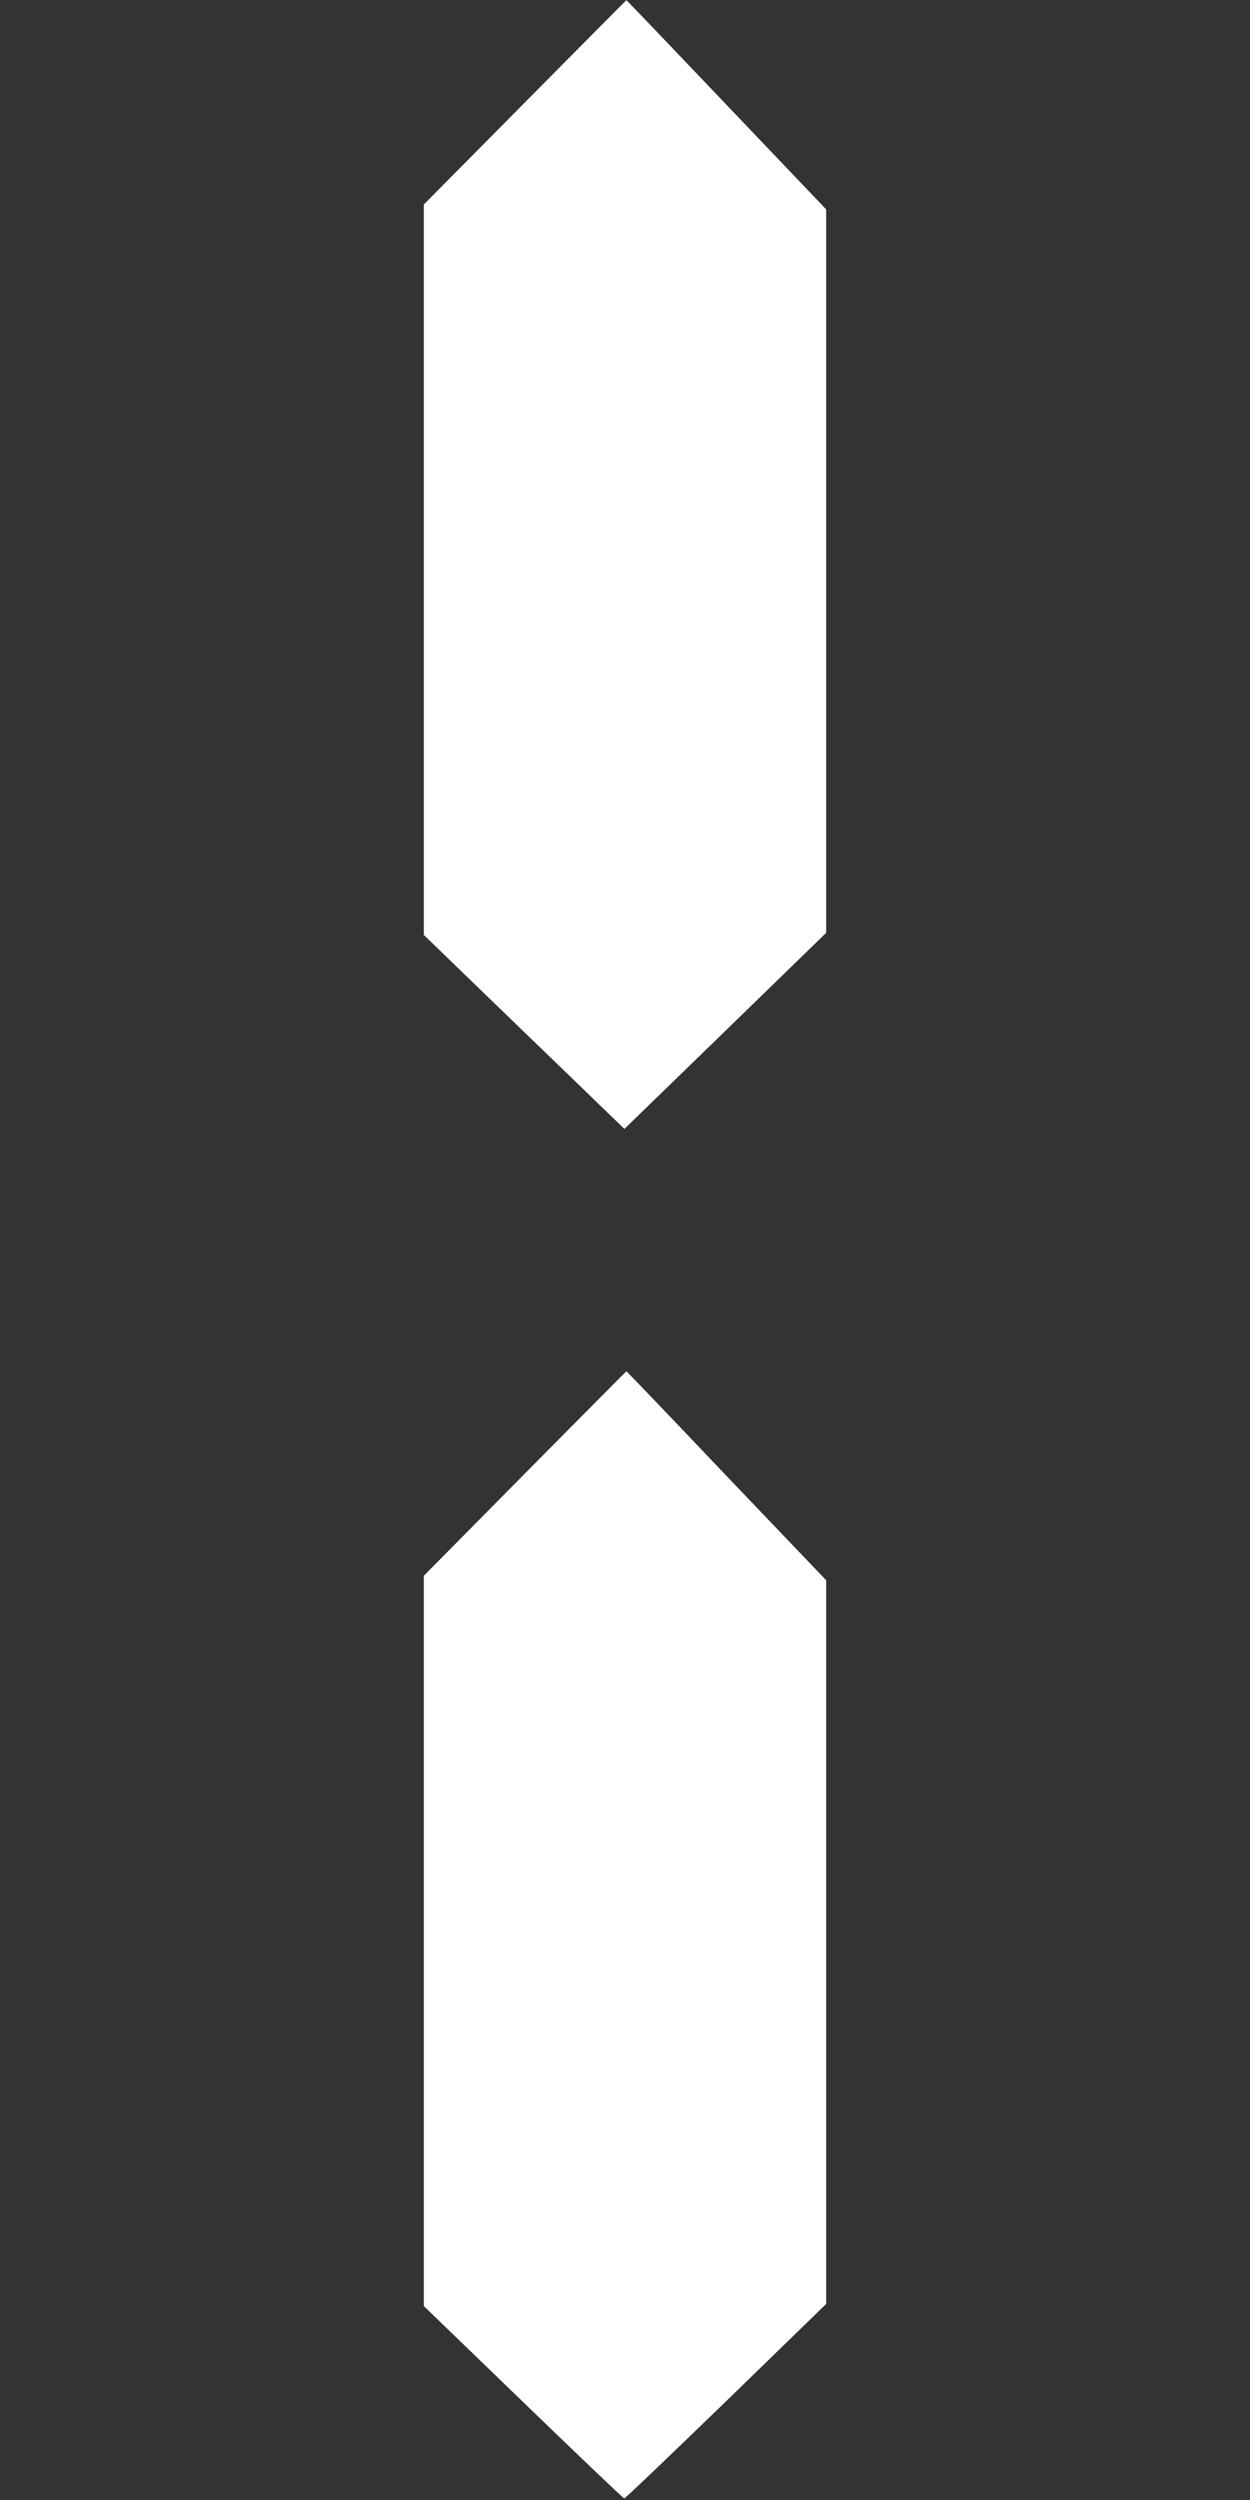
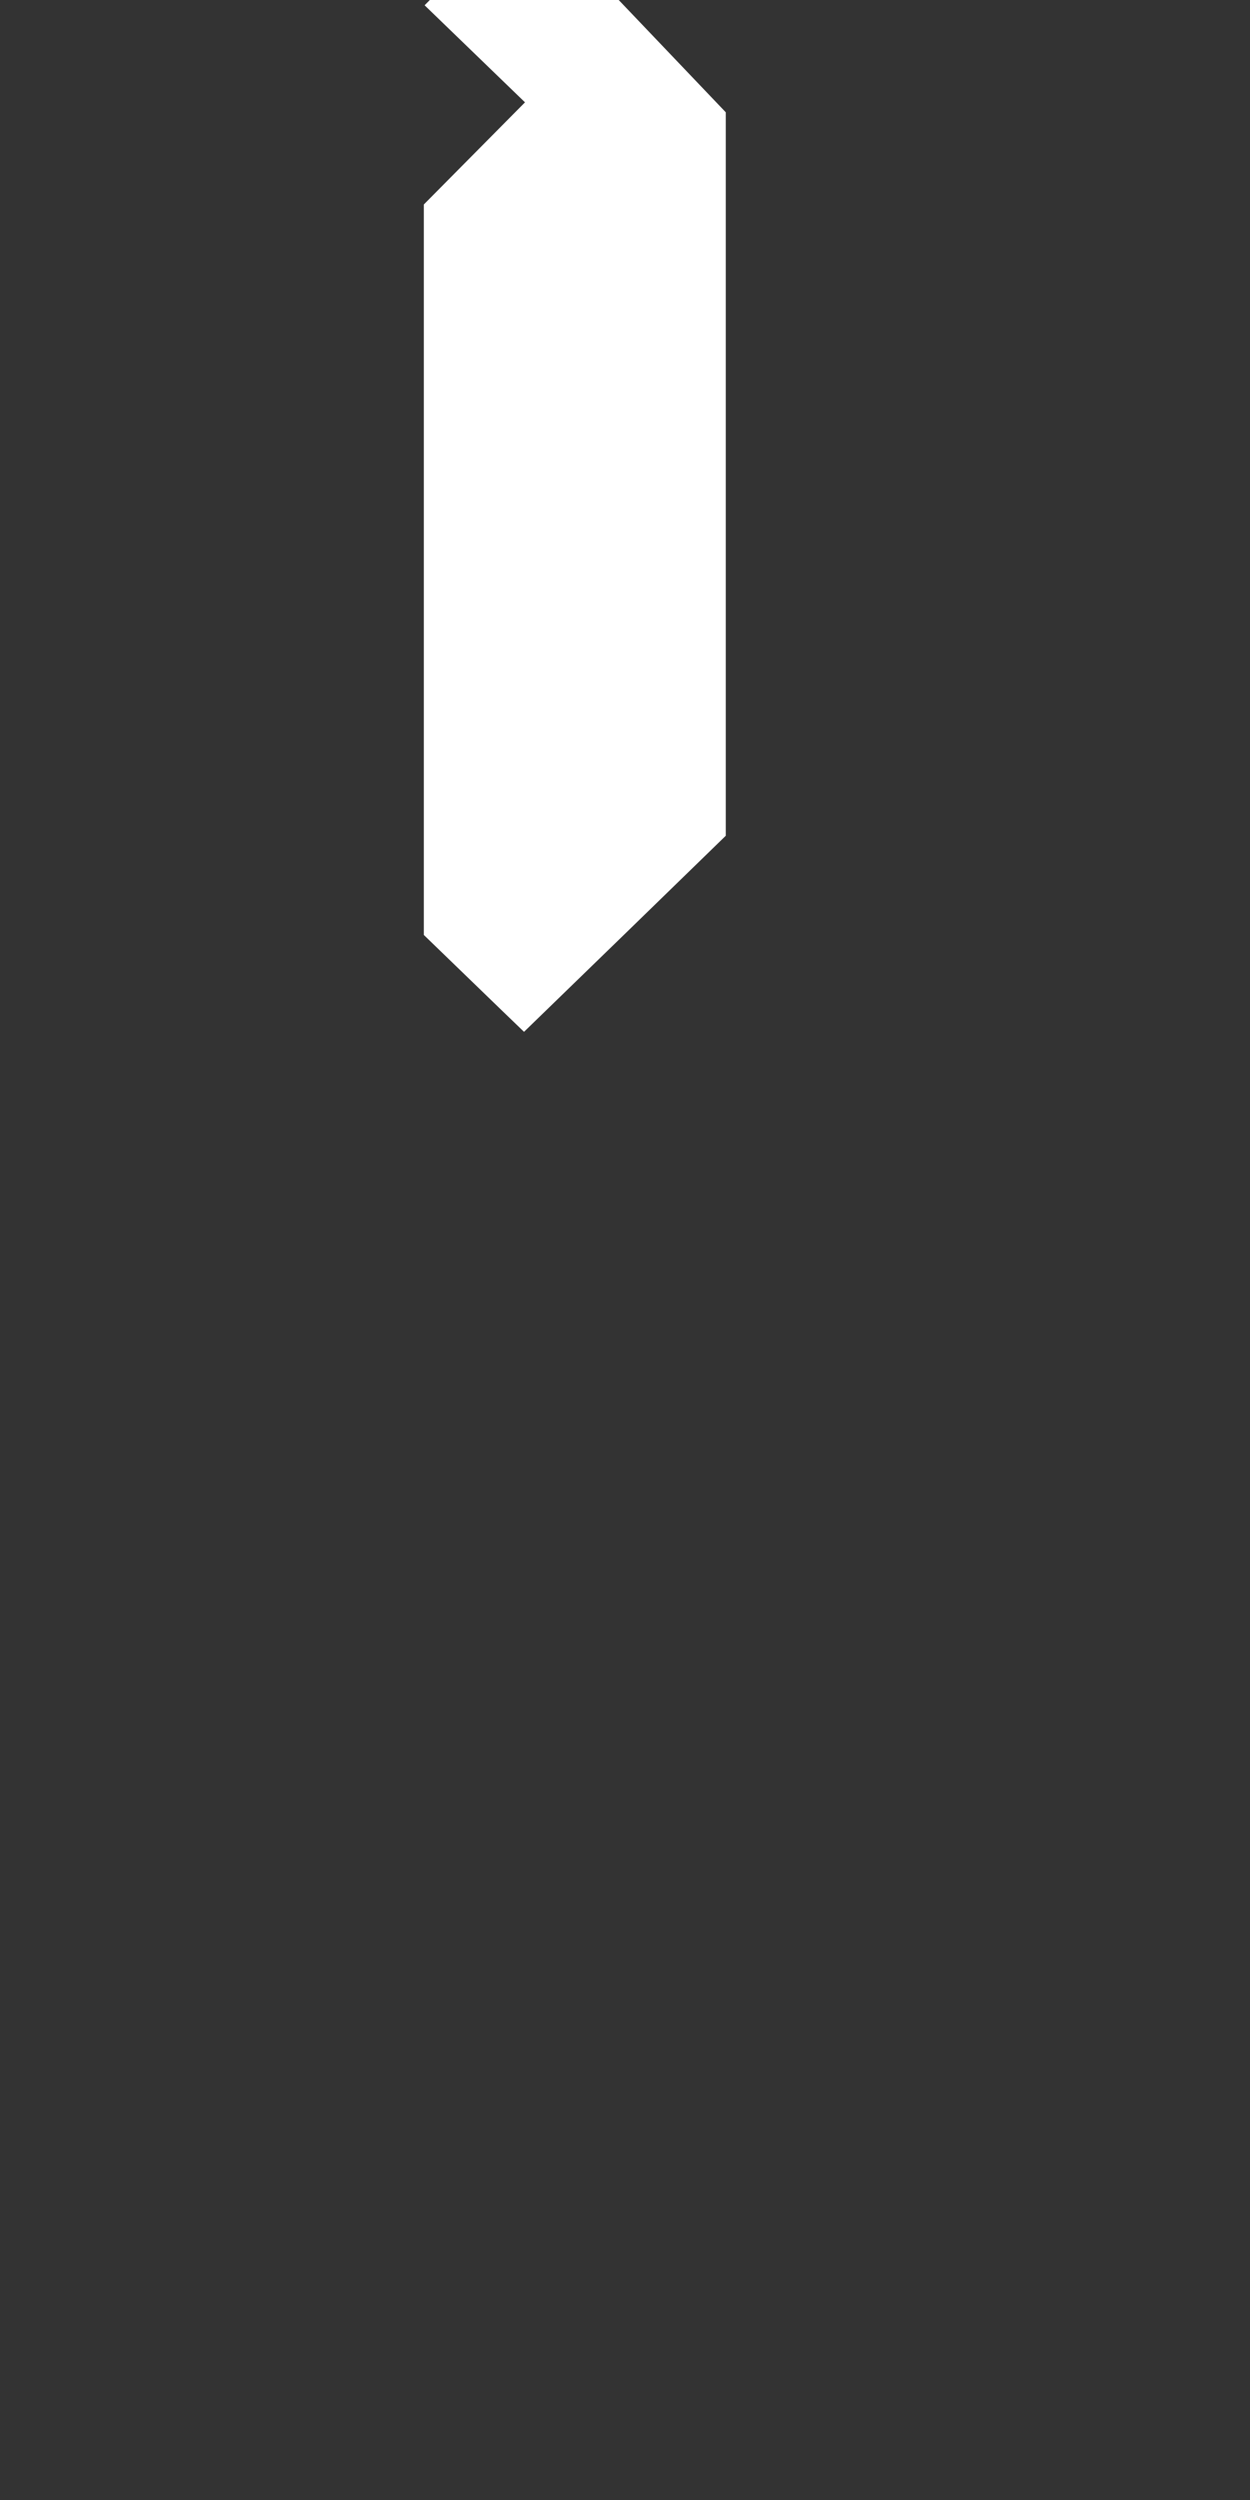
<svg xmlns="http://www.w3.org/2000/svg" version="1.0" width="640pt" height="1280pt" viewBox="0 0 640 1280" preserveAspectRatio="xMidYMid meet">
  <rect x="0" y="0" width="640" height="1280" fill="#333333" stroke="none" />
  <g transform="translate(0,1280) scale(0.1,-0.1)" fill="#ffffff" stroke="none">
-     <path d="M2688 12276 l-518 -523 0 -1870 0 -1870 402 -389 c221 -214 453 -437 514 -497 l111 -107 517 502 516 502 0 1852 0 1852 -511 536 c-281 295 -511 536 -512 535 -1 0 -235 -236 -519 -523z" />
-     <path d="M2688 5256 l-518 -524 0 -1869 0 -1870 509 -492 c280 -271 513 -493 517 -493 4 -1 238 223 521 497 l513 499 0 1853 0 1852 -511 535 c-280 295 -511 536 -512 535 -1 0 -235 -236 -519 -523z" />
+     <path d="M2688 12276 l-518 -523 0 -1870 0 -1870 402 -389 l111 -107 517 502 516 502 0 1852 0 1852 -511 536 c-281 295 -511 536 -512 535 -1 0 -235 -236 -519 -523z" />
  </g>
</svg>